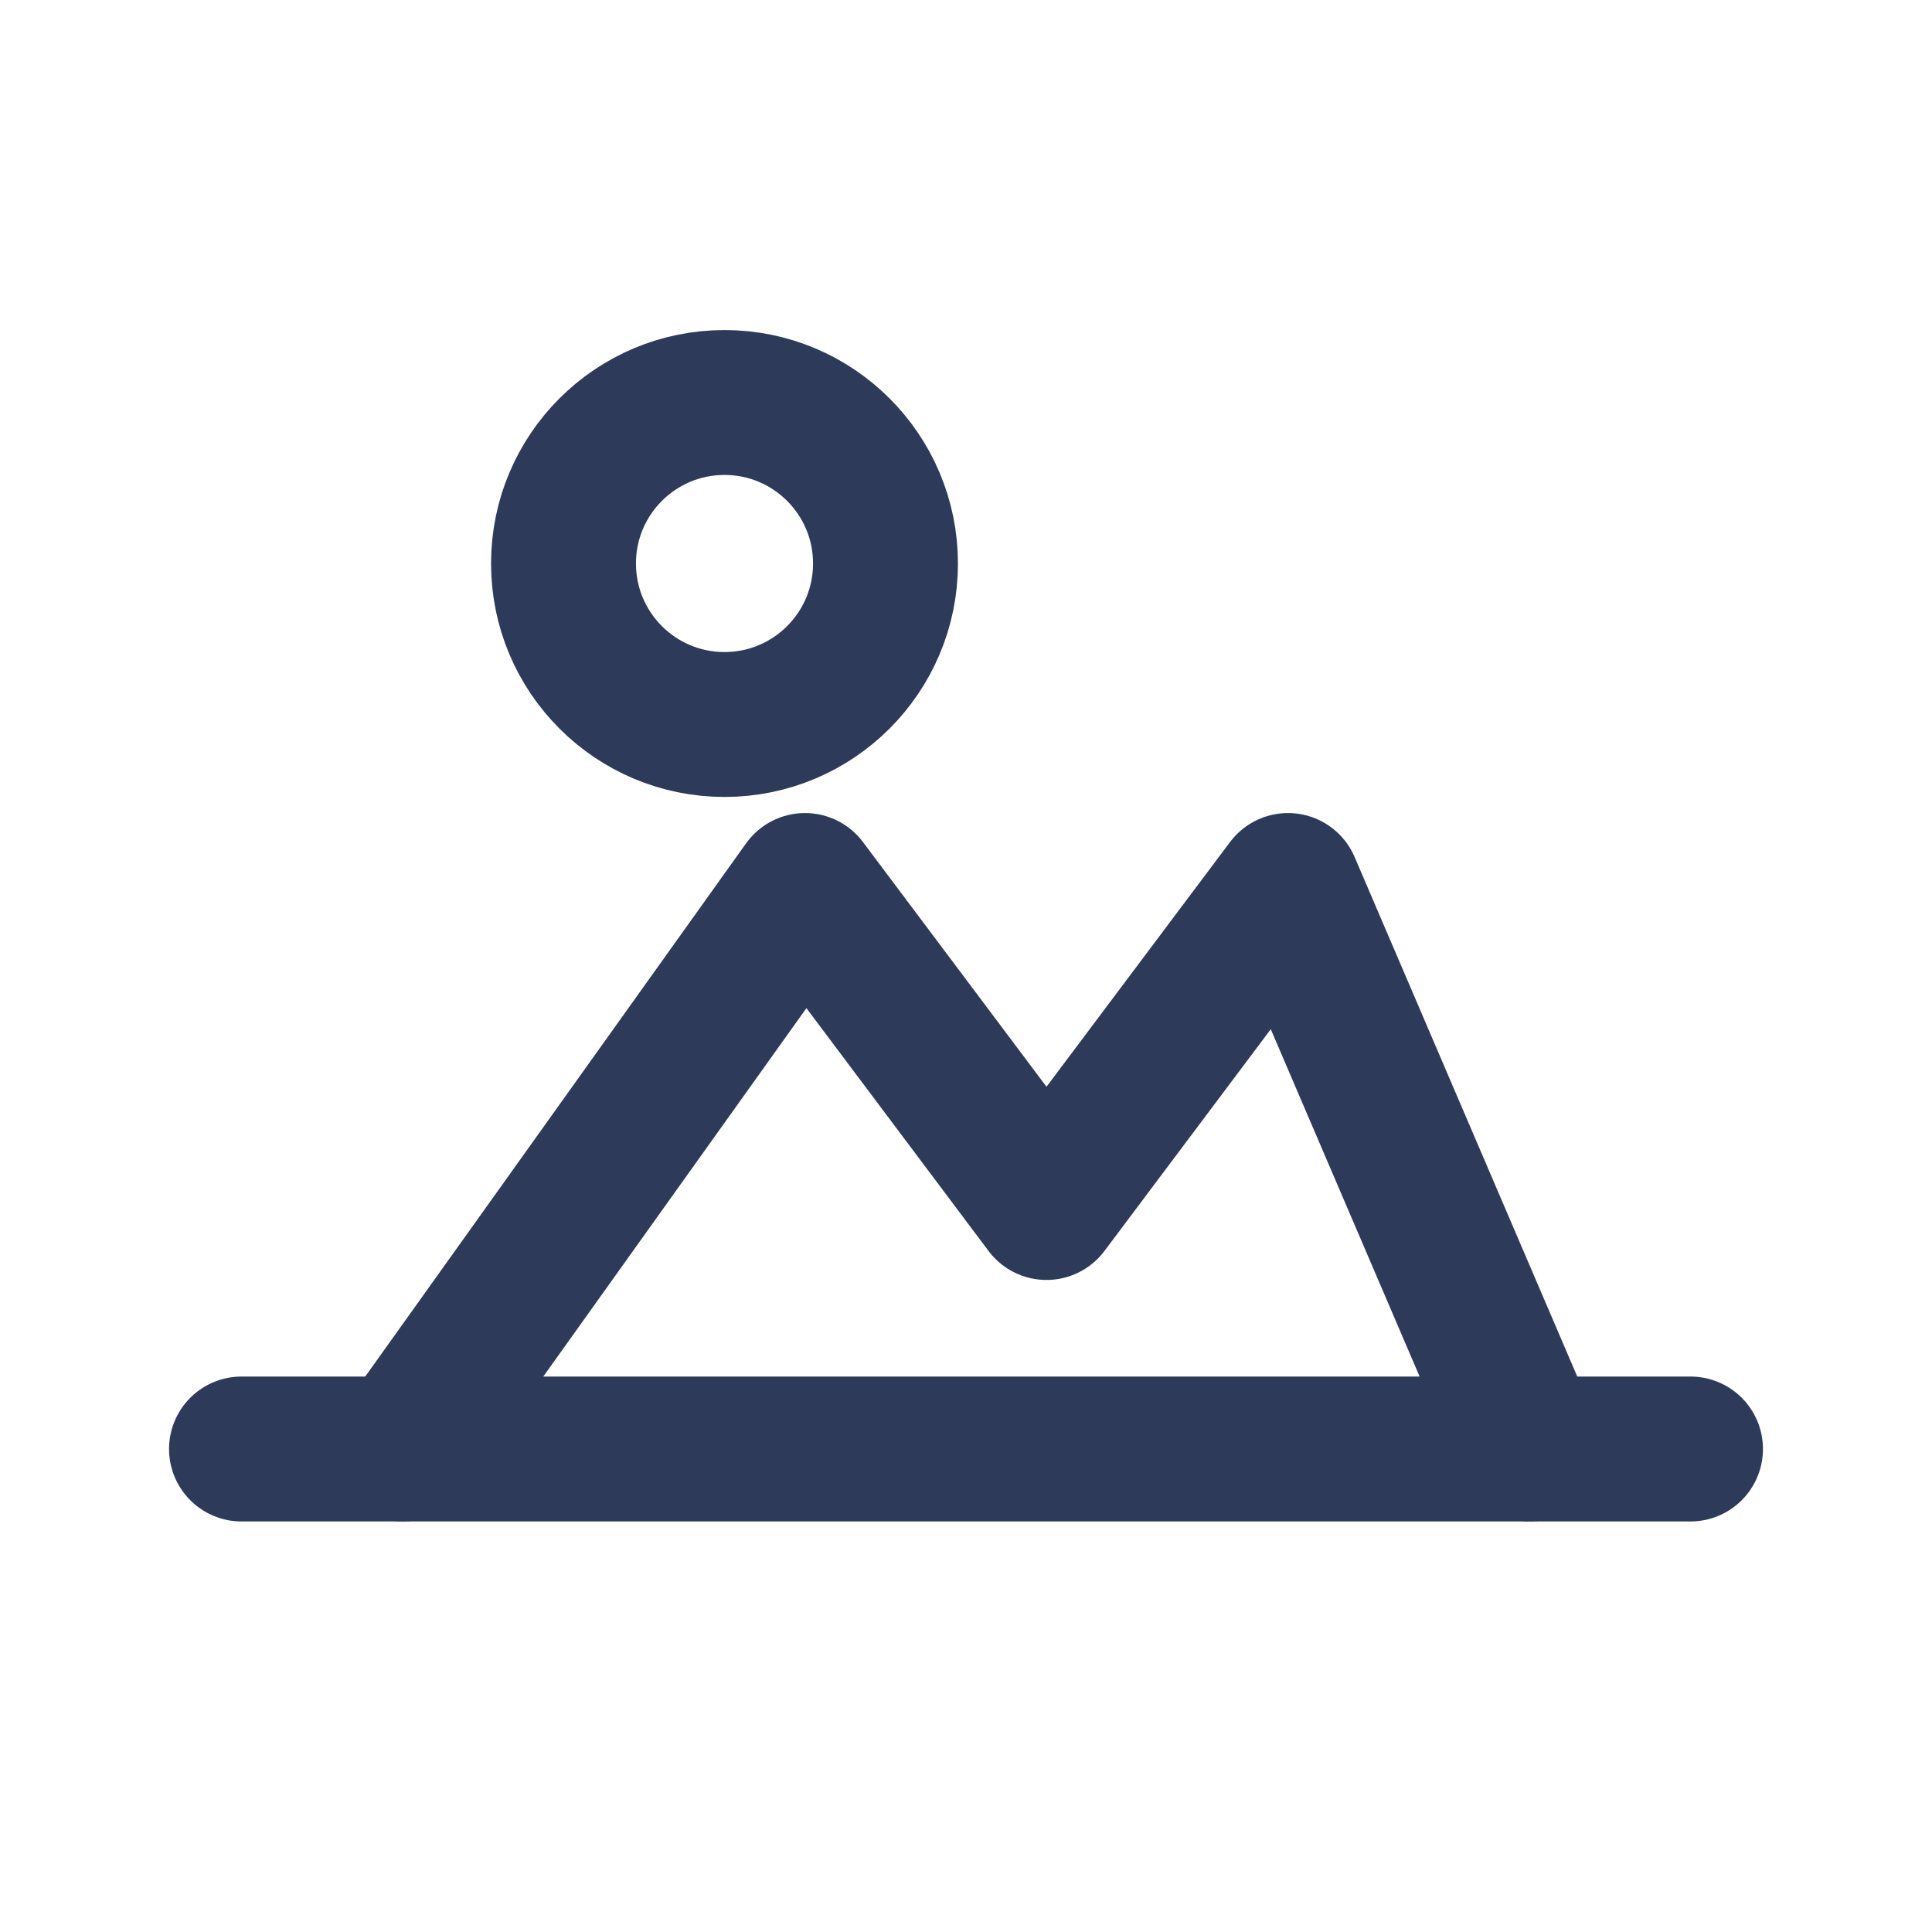
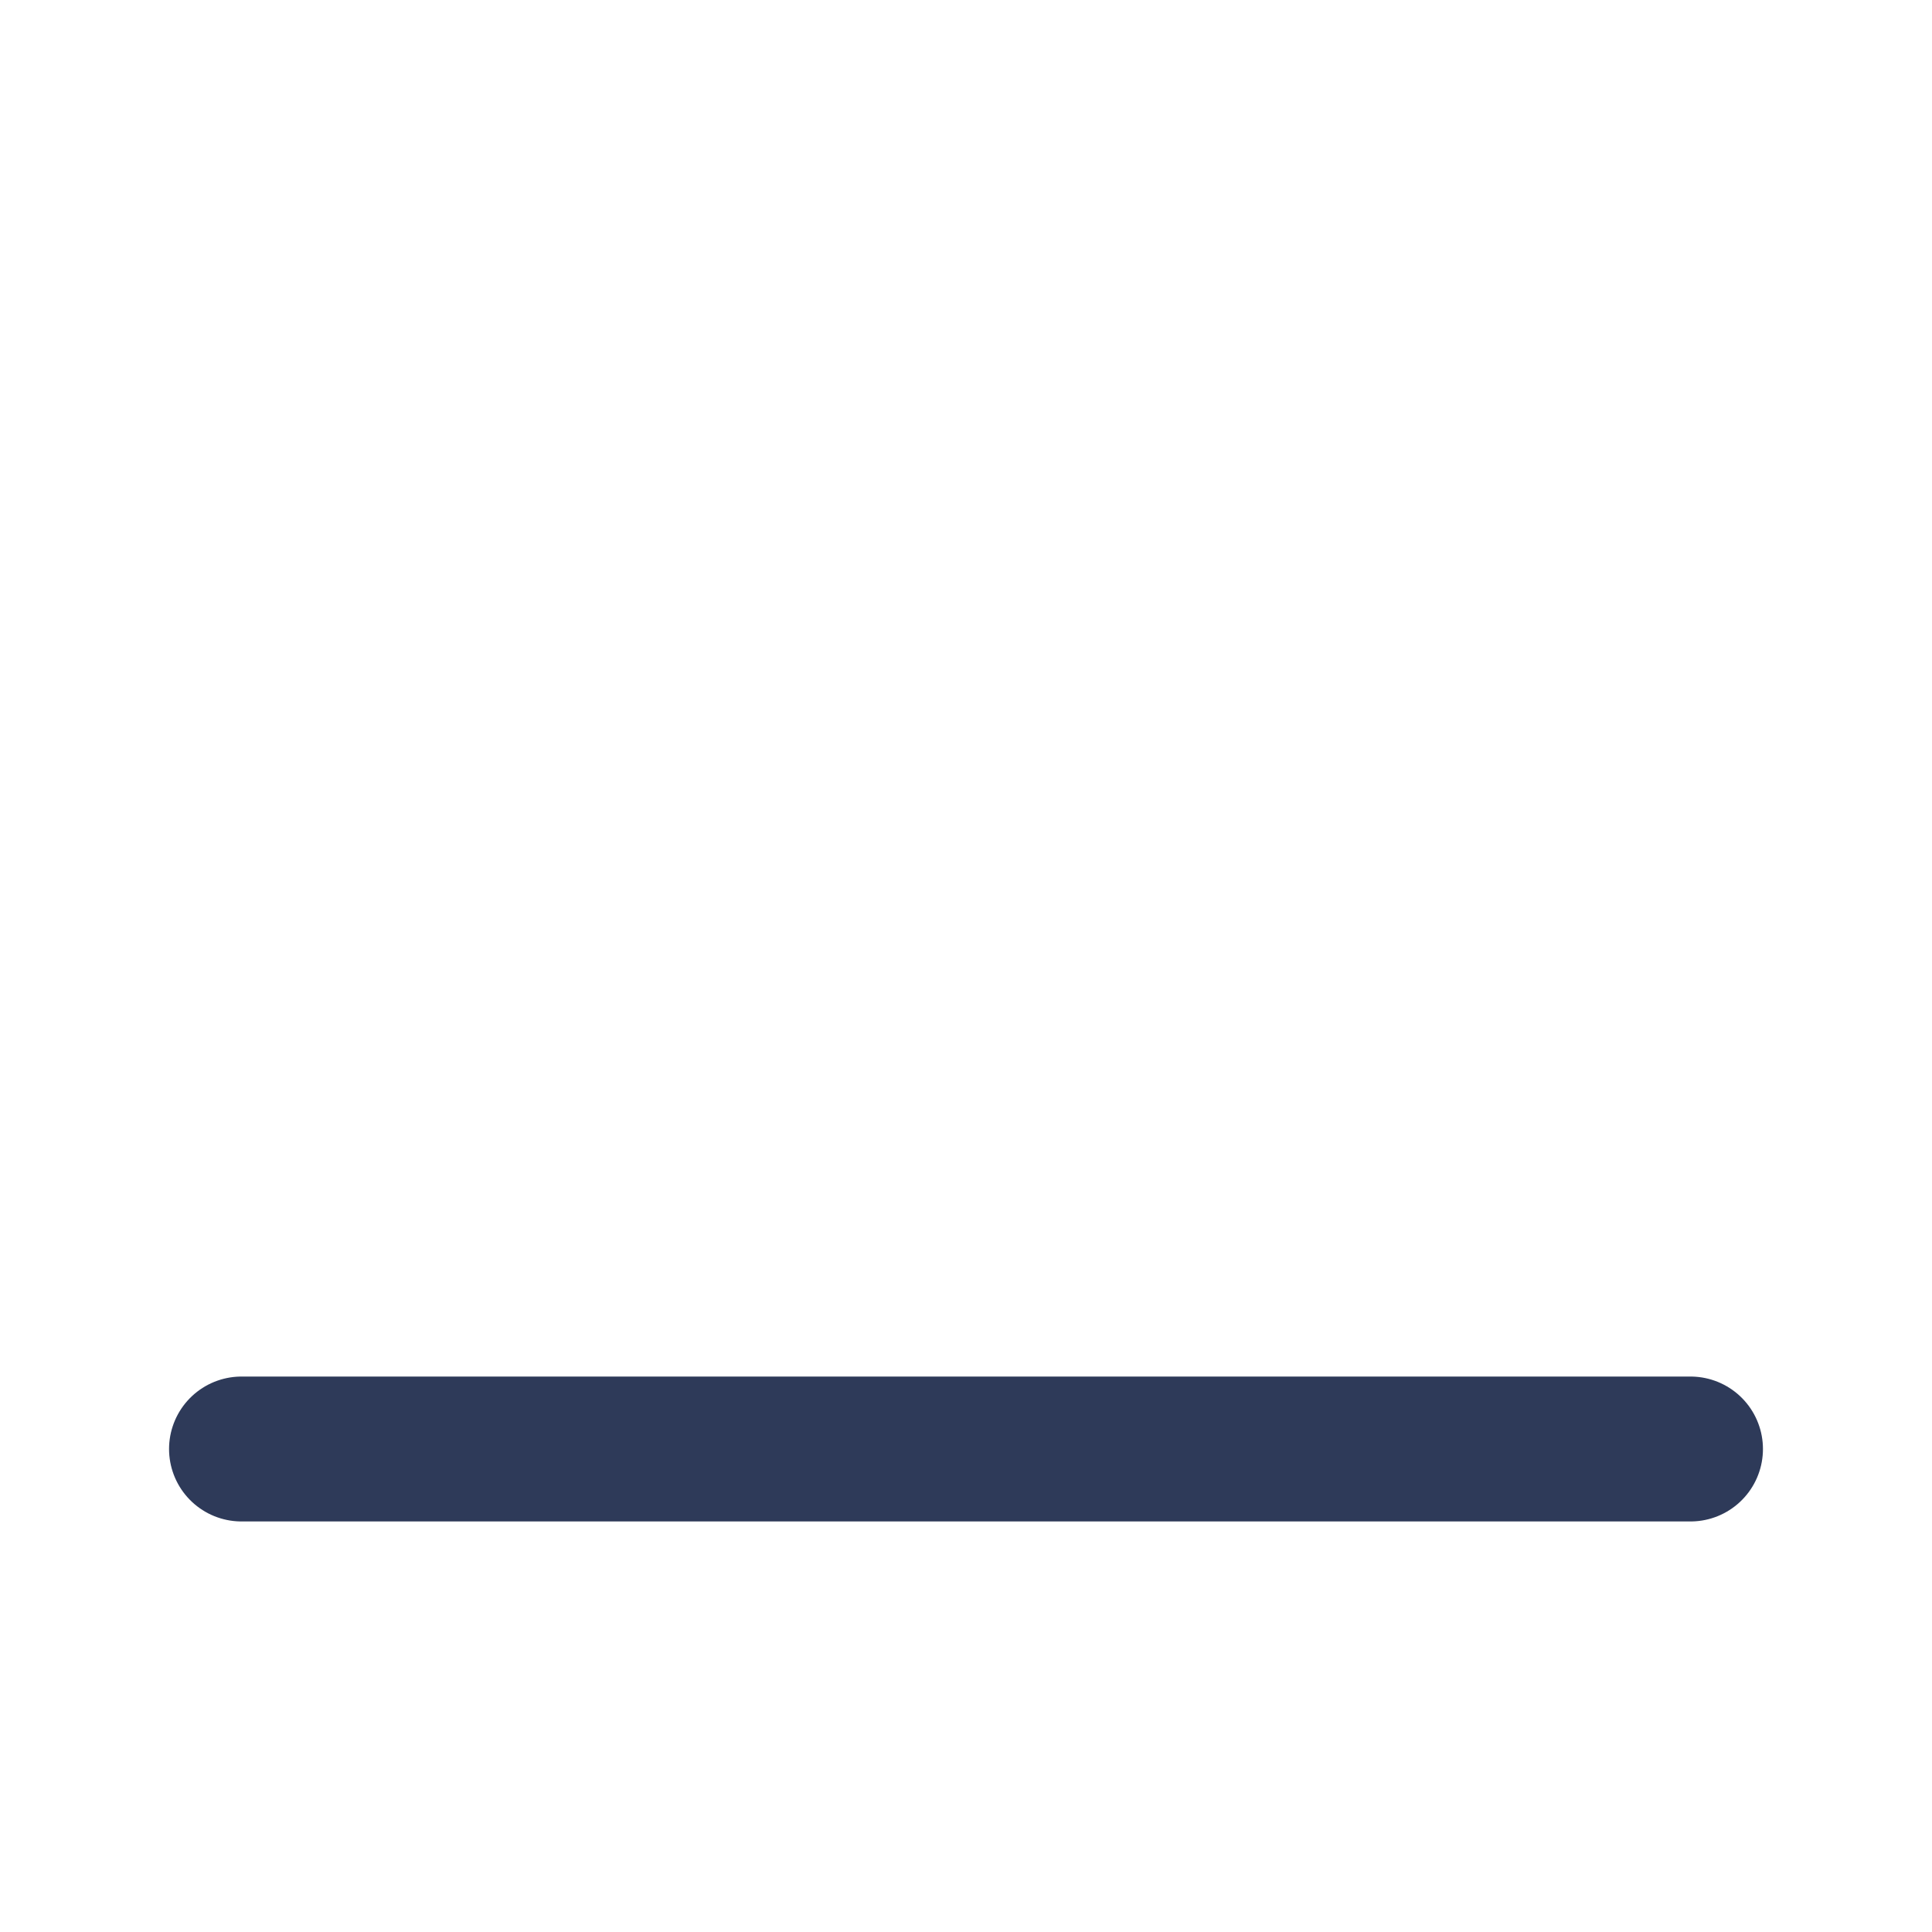
<svg xmlns="http://www.w3.org/2000/svg" width="24" height="24" viewBox="0 0 24 24" fill="none" aria-hidden="true">
  <path d="M3 18h18" stroke="#2E3A59" stroke-width="1.8" stroke-linecap="round" />
-   <path d="M5 18l5-7 3 4 3-4 3 7" stroke="#2E3A59" stroke-width="1.8" stroke-linecap="round" stroke-linejoin="round" />
-   <circle cx="9" cy="7" r="2" stroke="#2E3A59" stroke-width="1.8" />
</svg>